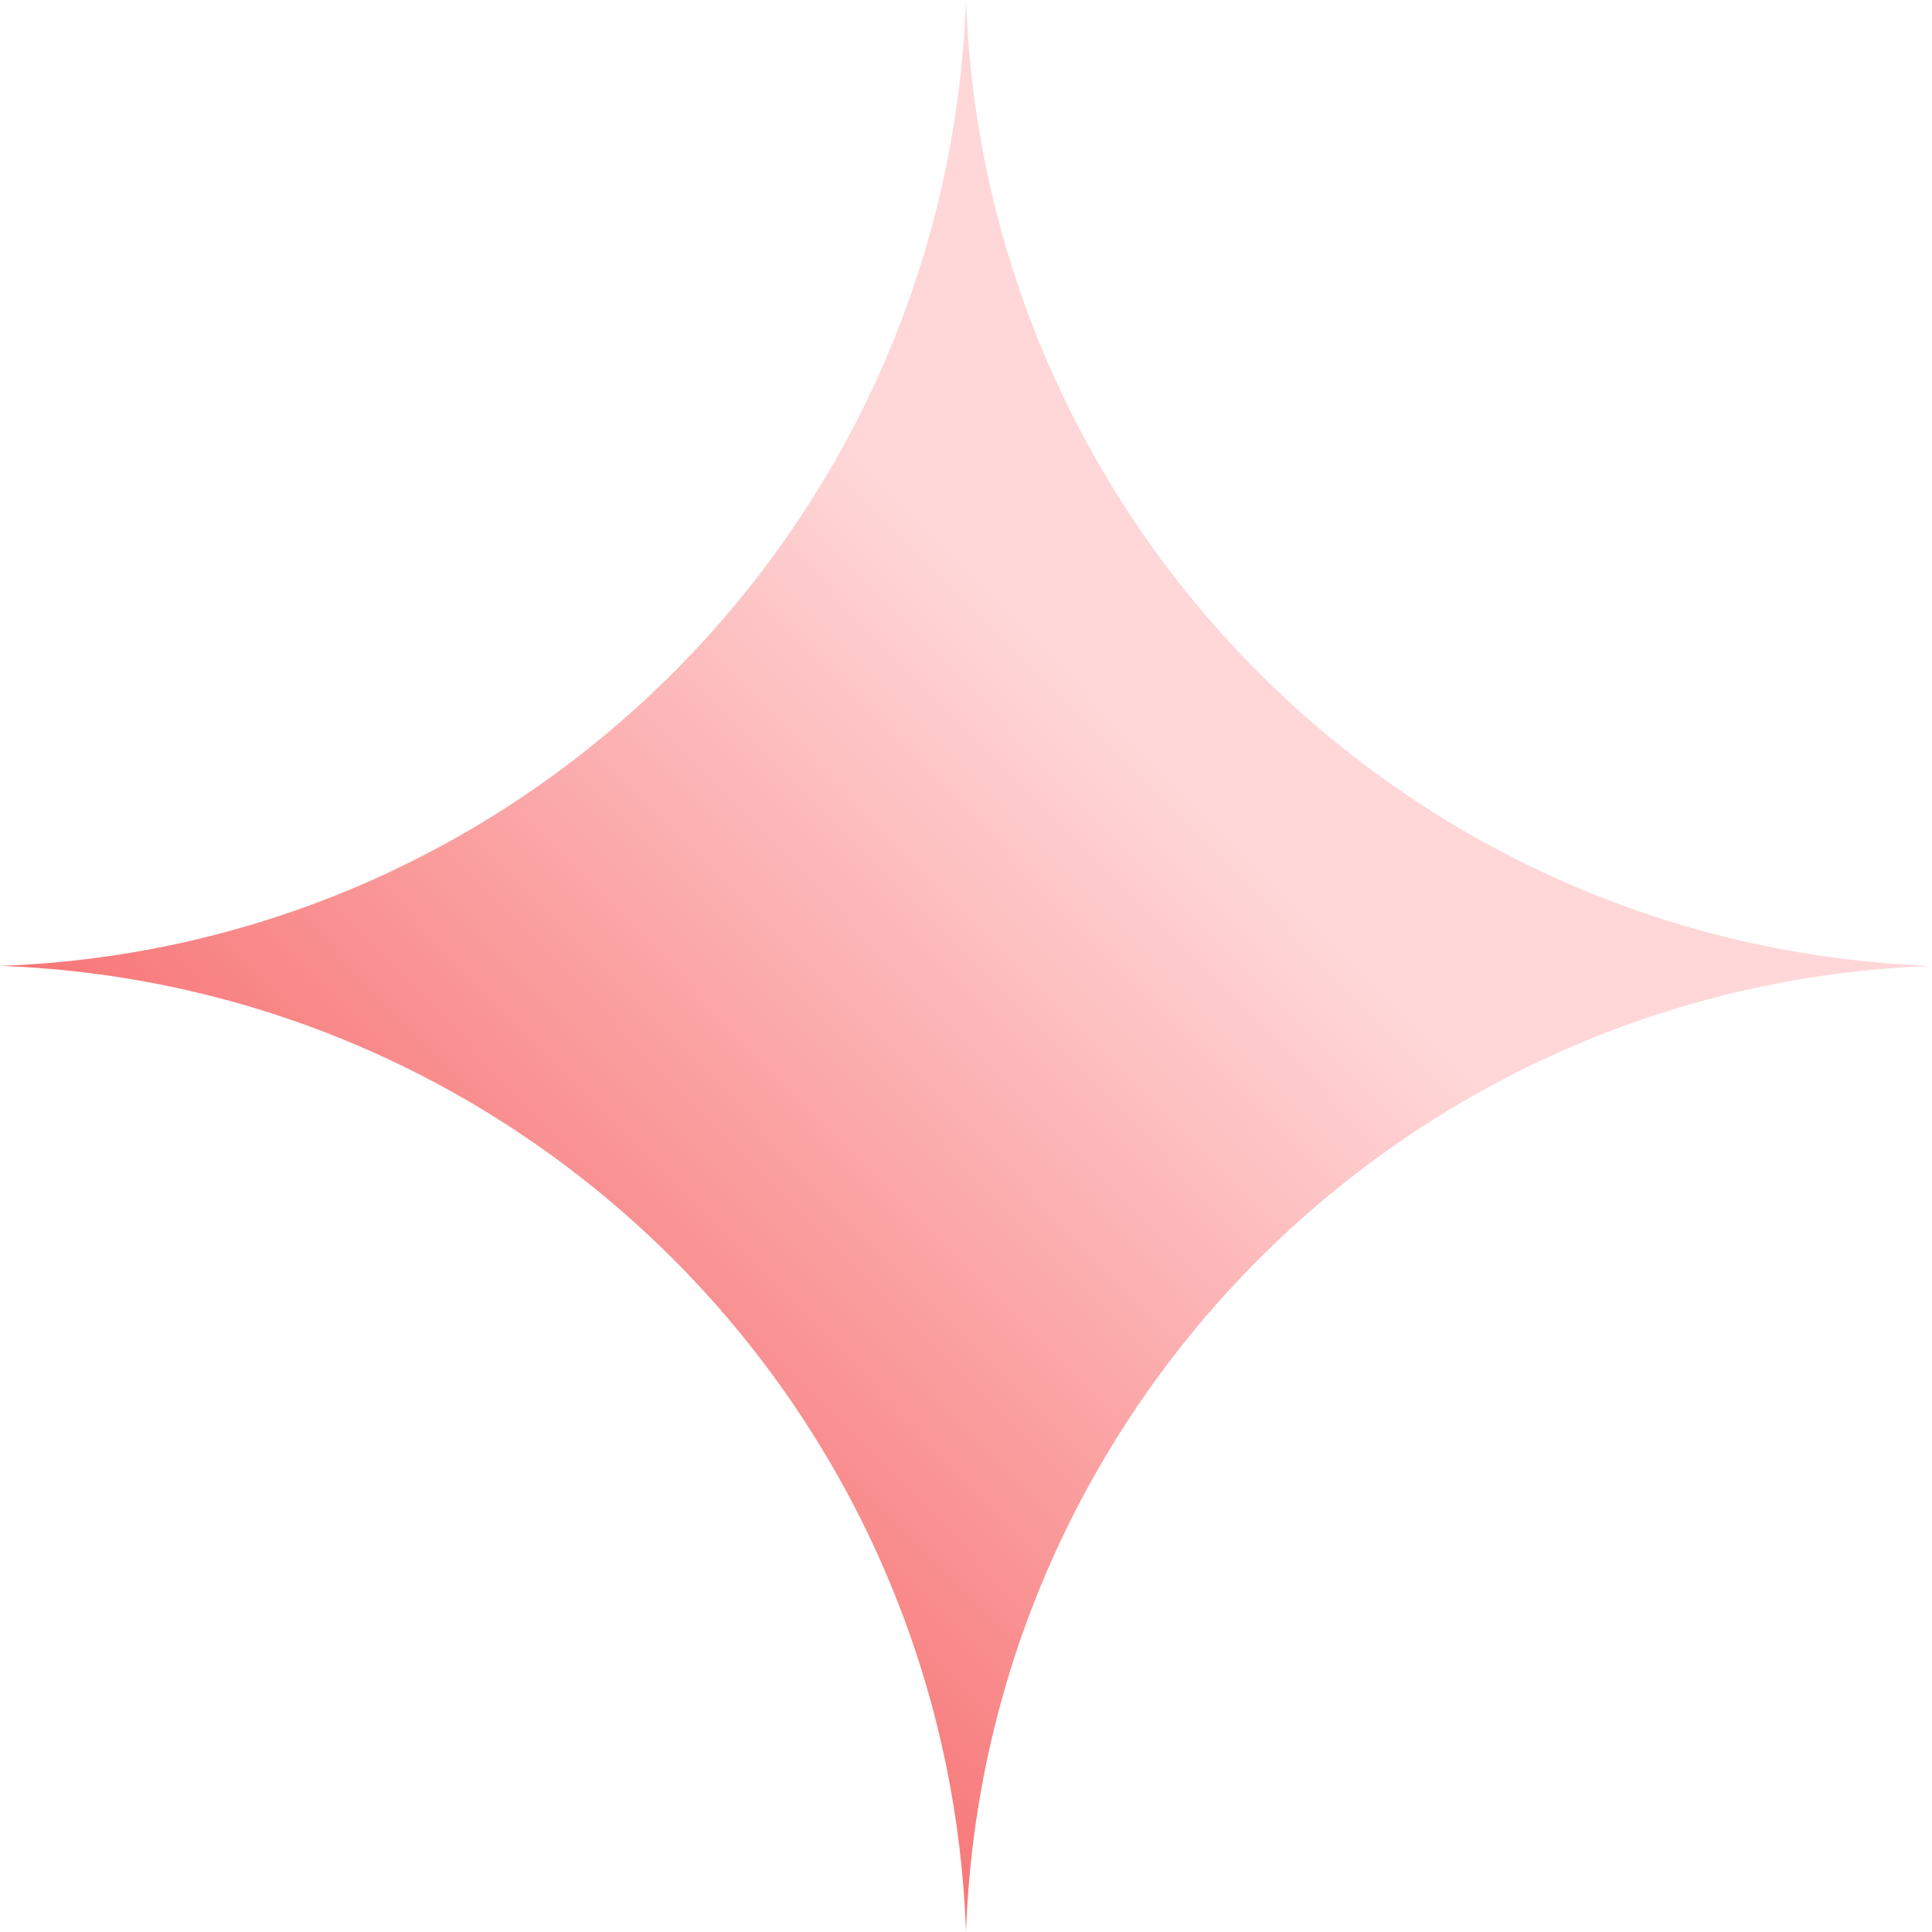
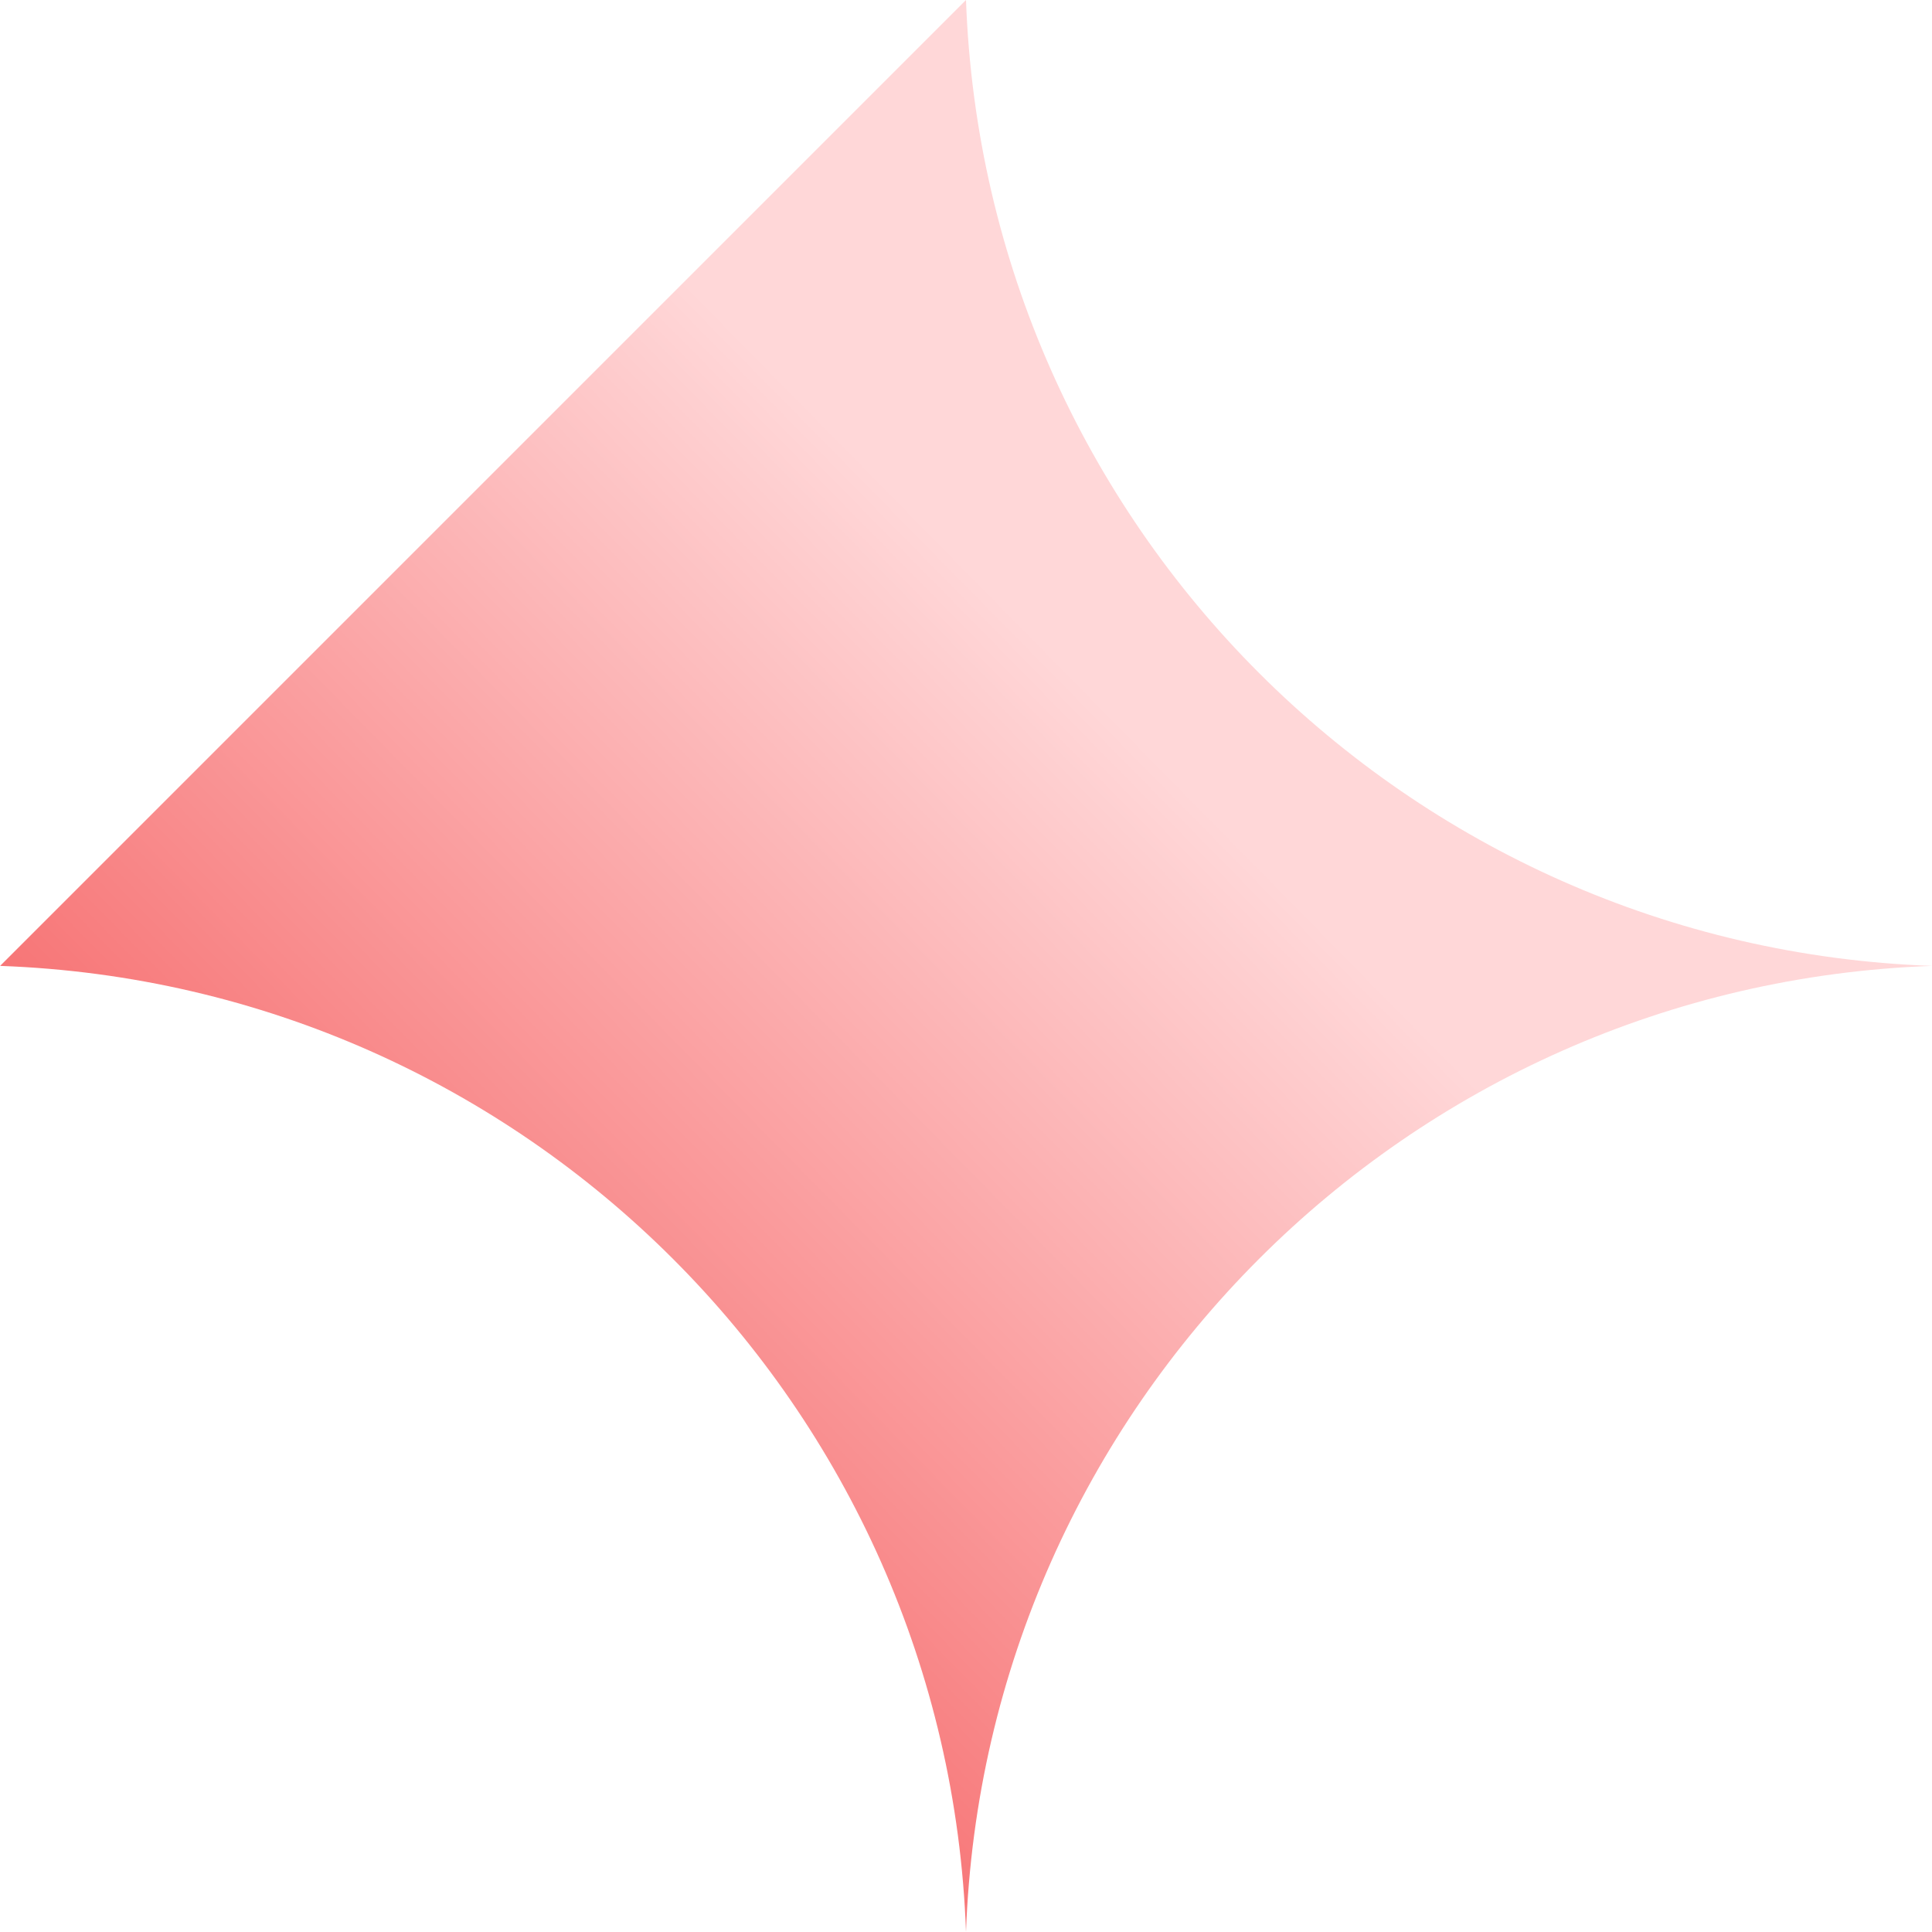
<svg xmlns="http://www.w3.org/2000/svg" width="18" height="18" viewBox="0 0 18 18" fill="none">
-   <path d="M9 0C9.176 4.896 13.104 8.824 17.999 8.999C13.104 9.175 9.176 13.103 9 17.999C8.824 13.103 4.896 9.175 0.001 8.999C4.896 8.824 8.824 4.896 9 0Z" fill="url(#paint0_linear_1834_21822)" />
+   <path d="M9 0C9.176 4.896 13.104 8.824 17.999 8.999C13.104 9.175 9.176 13.103 9 17.999C8.824 13.103 4.896 9.175 0.001 8.999Z" fill="url(#paint0_linear_1834_21822)" />
  <defs>
    <linearGradient id="paint0_linear_1834_21822" x1="10.905" y1="7.2" x2="4.5" y2="13.499" gradientUnits="userSpaceOnUse">
      <stop stop-color="#FFD7D8" />
      <stop offset="1" stop-color="#F77677" />
    </linearGradient>
  </defs>
</svg>